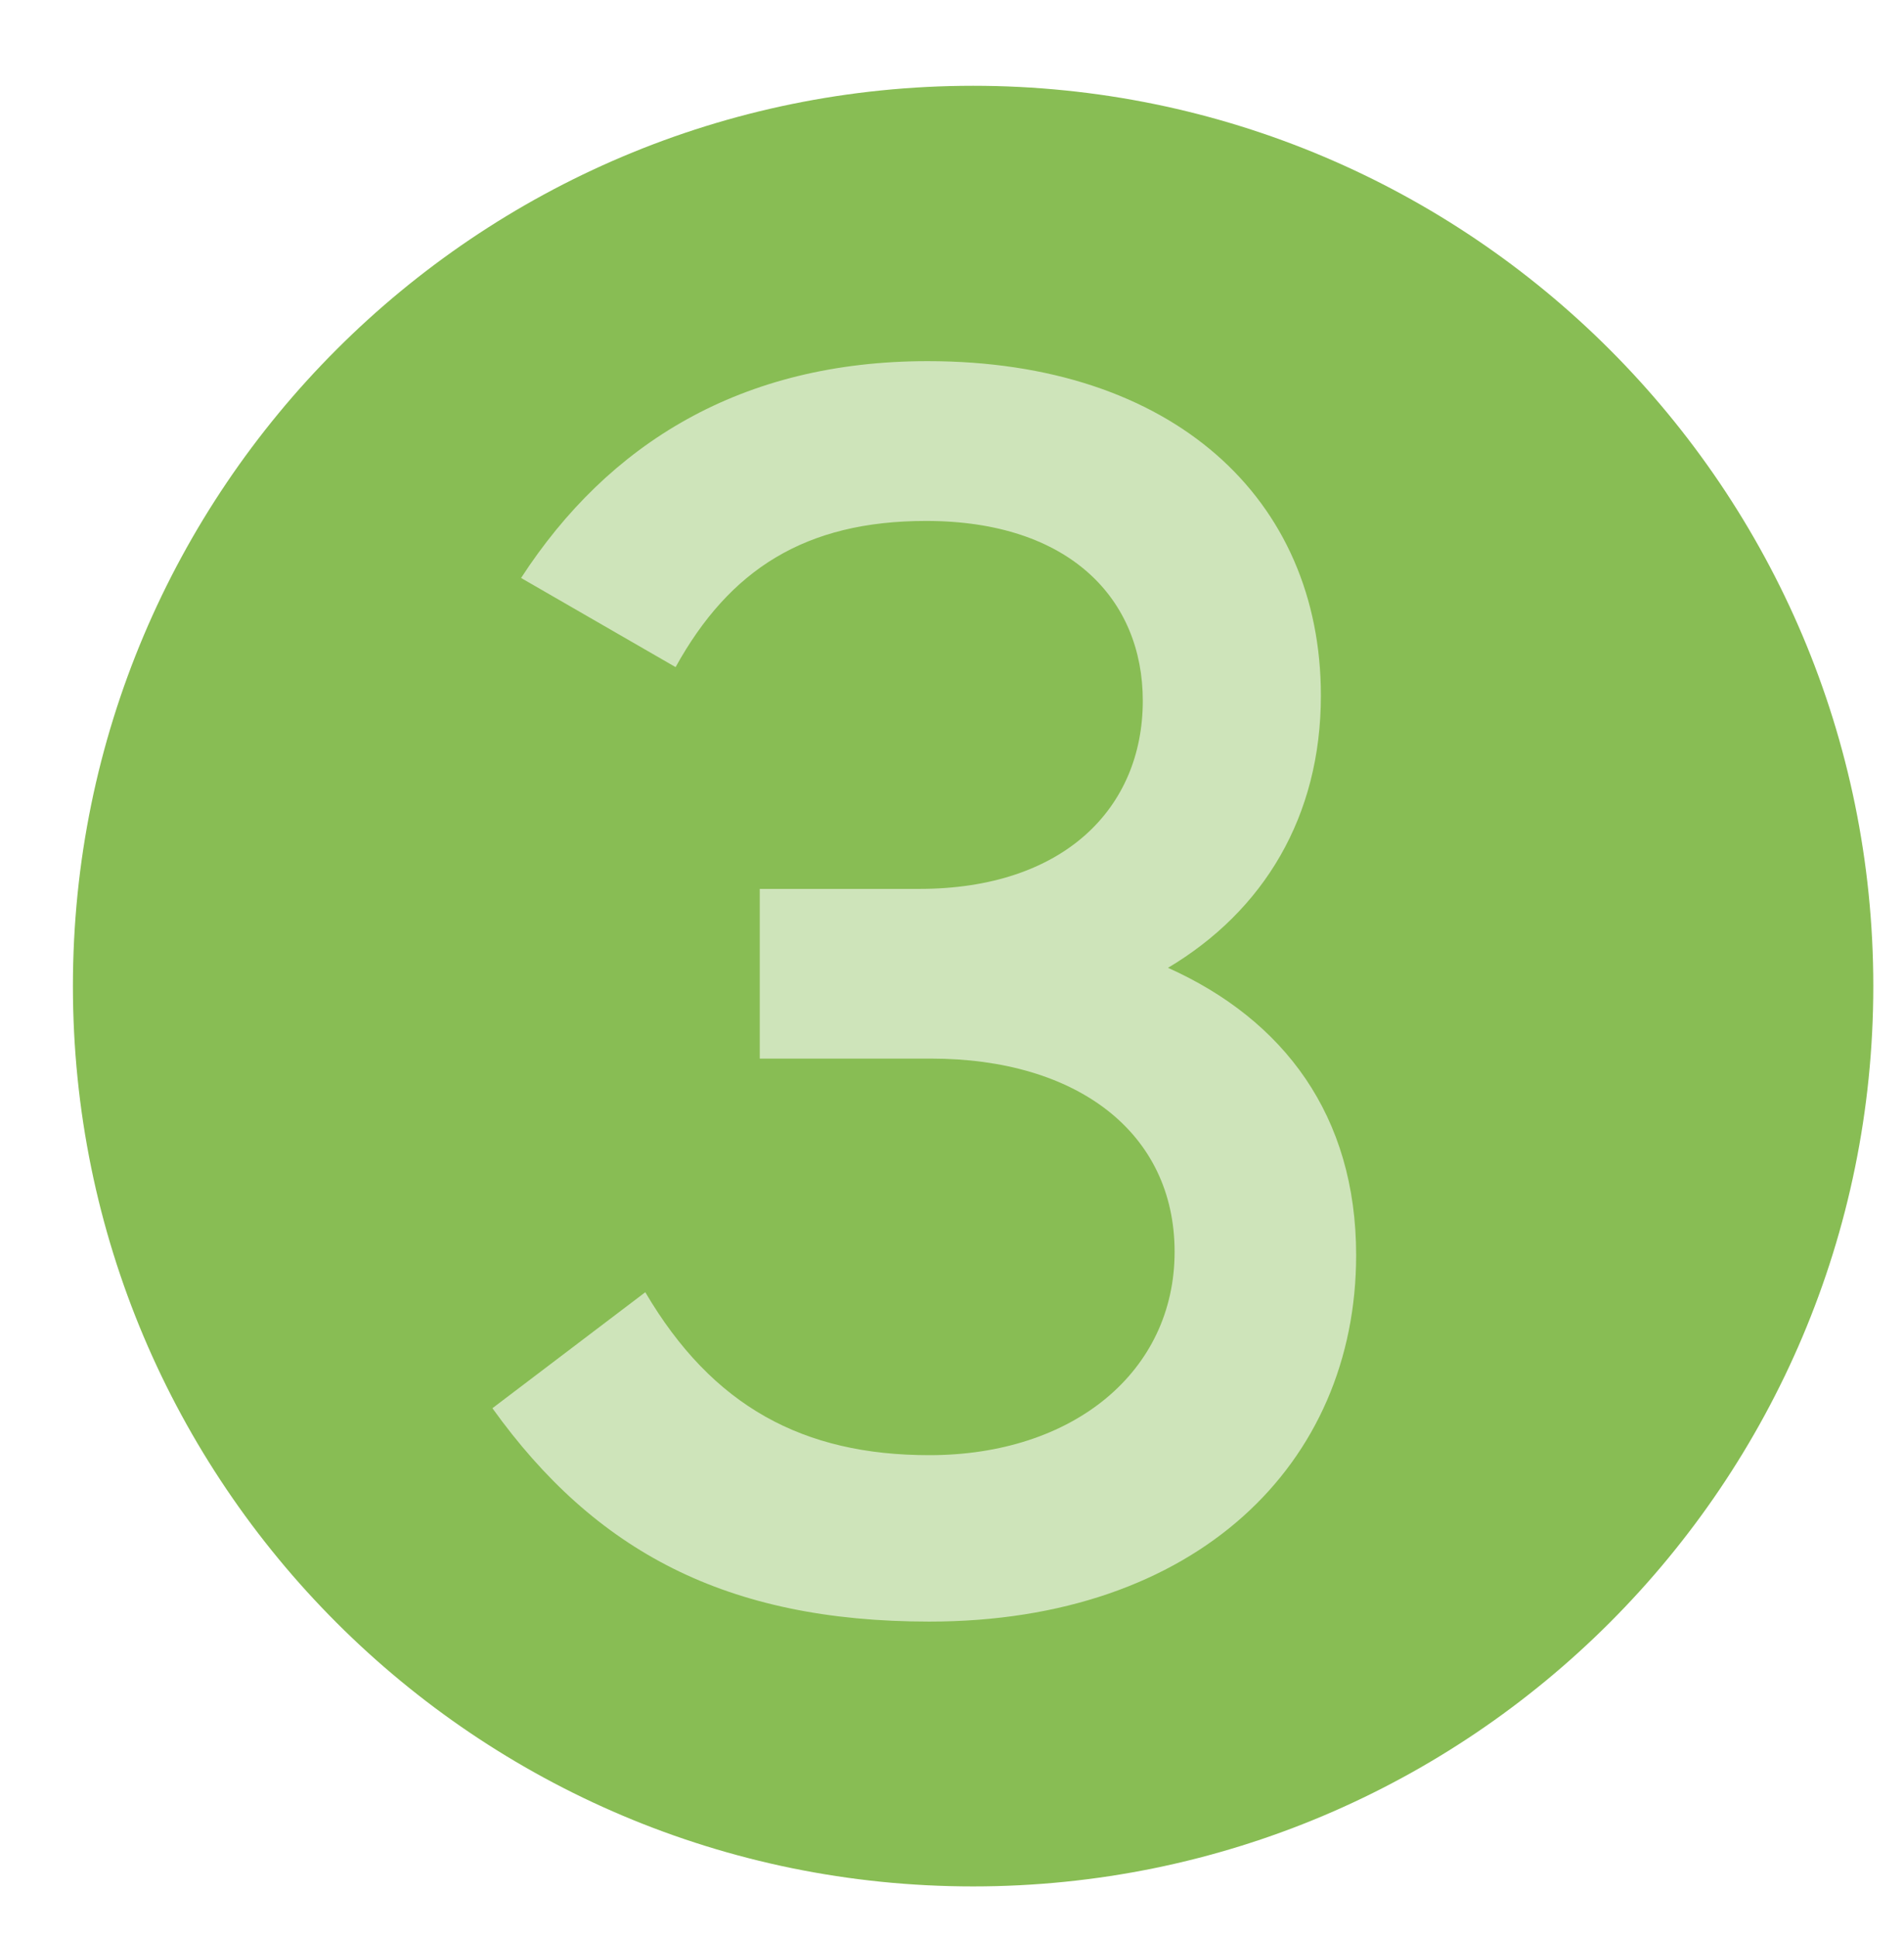
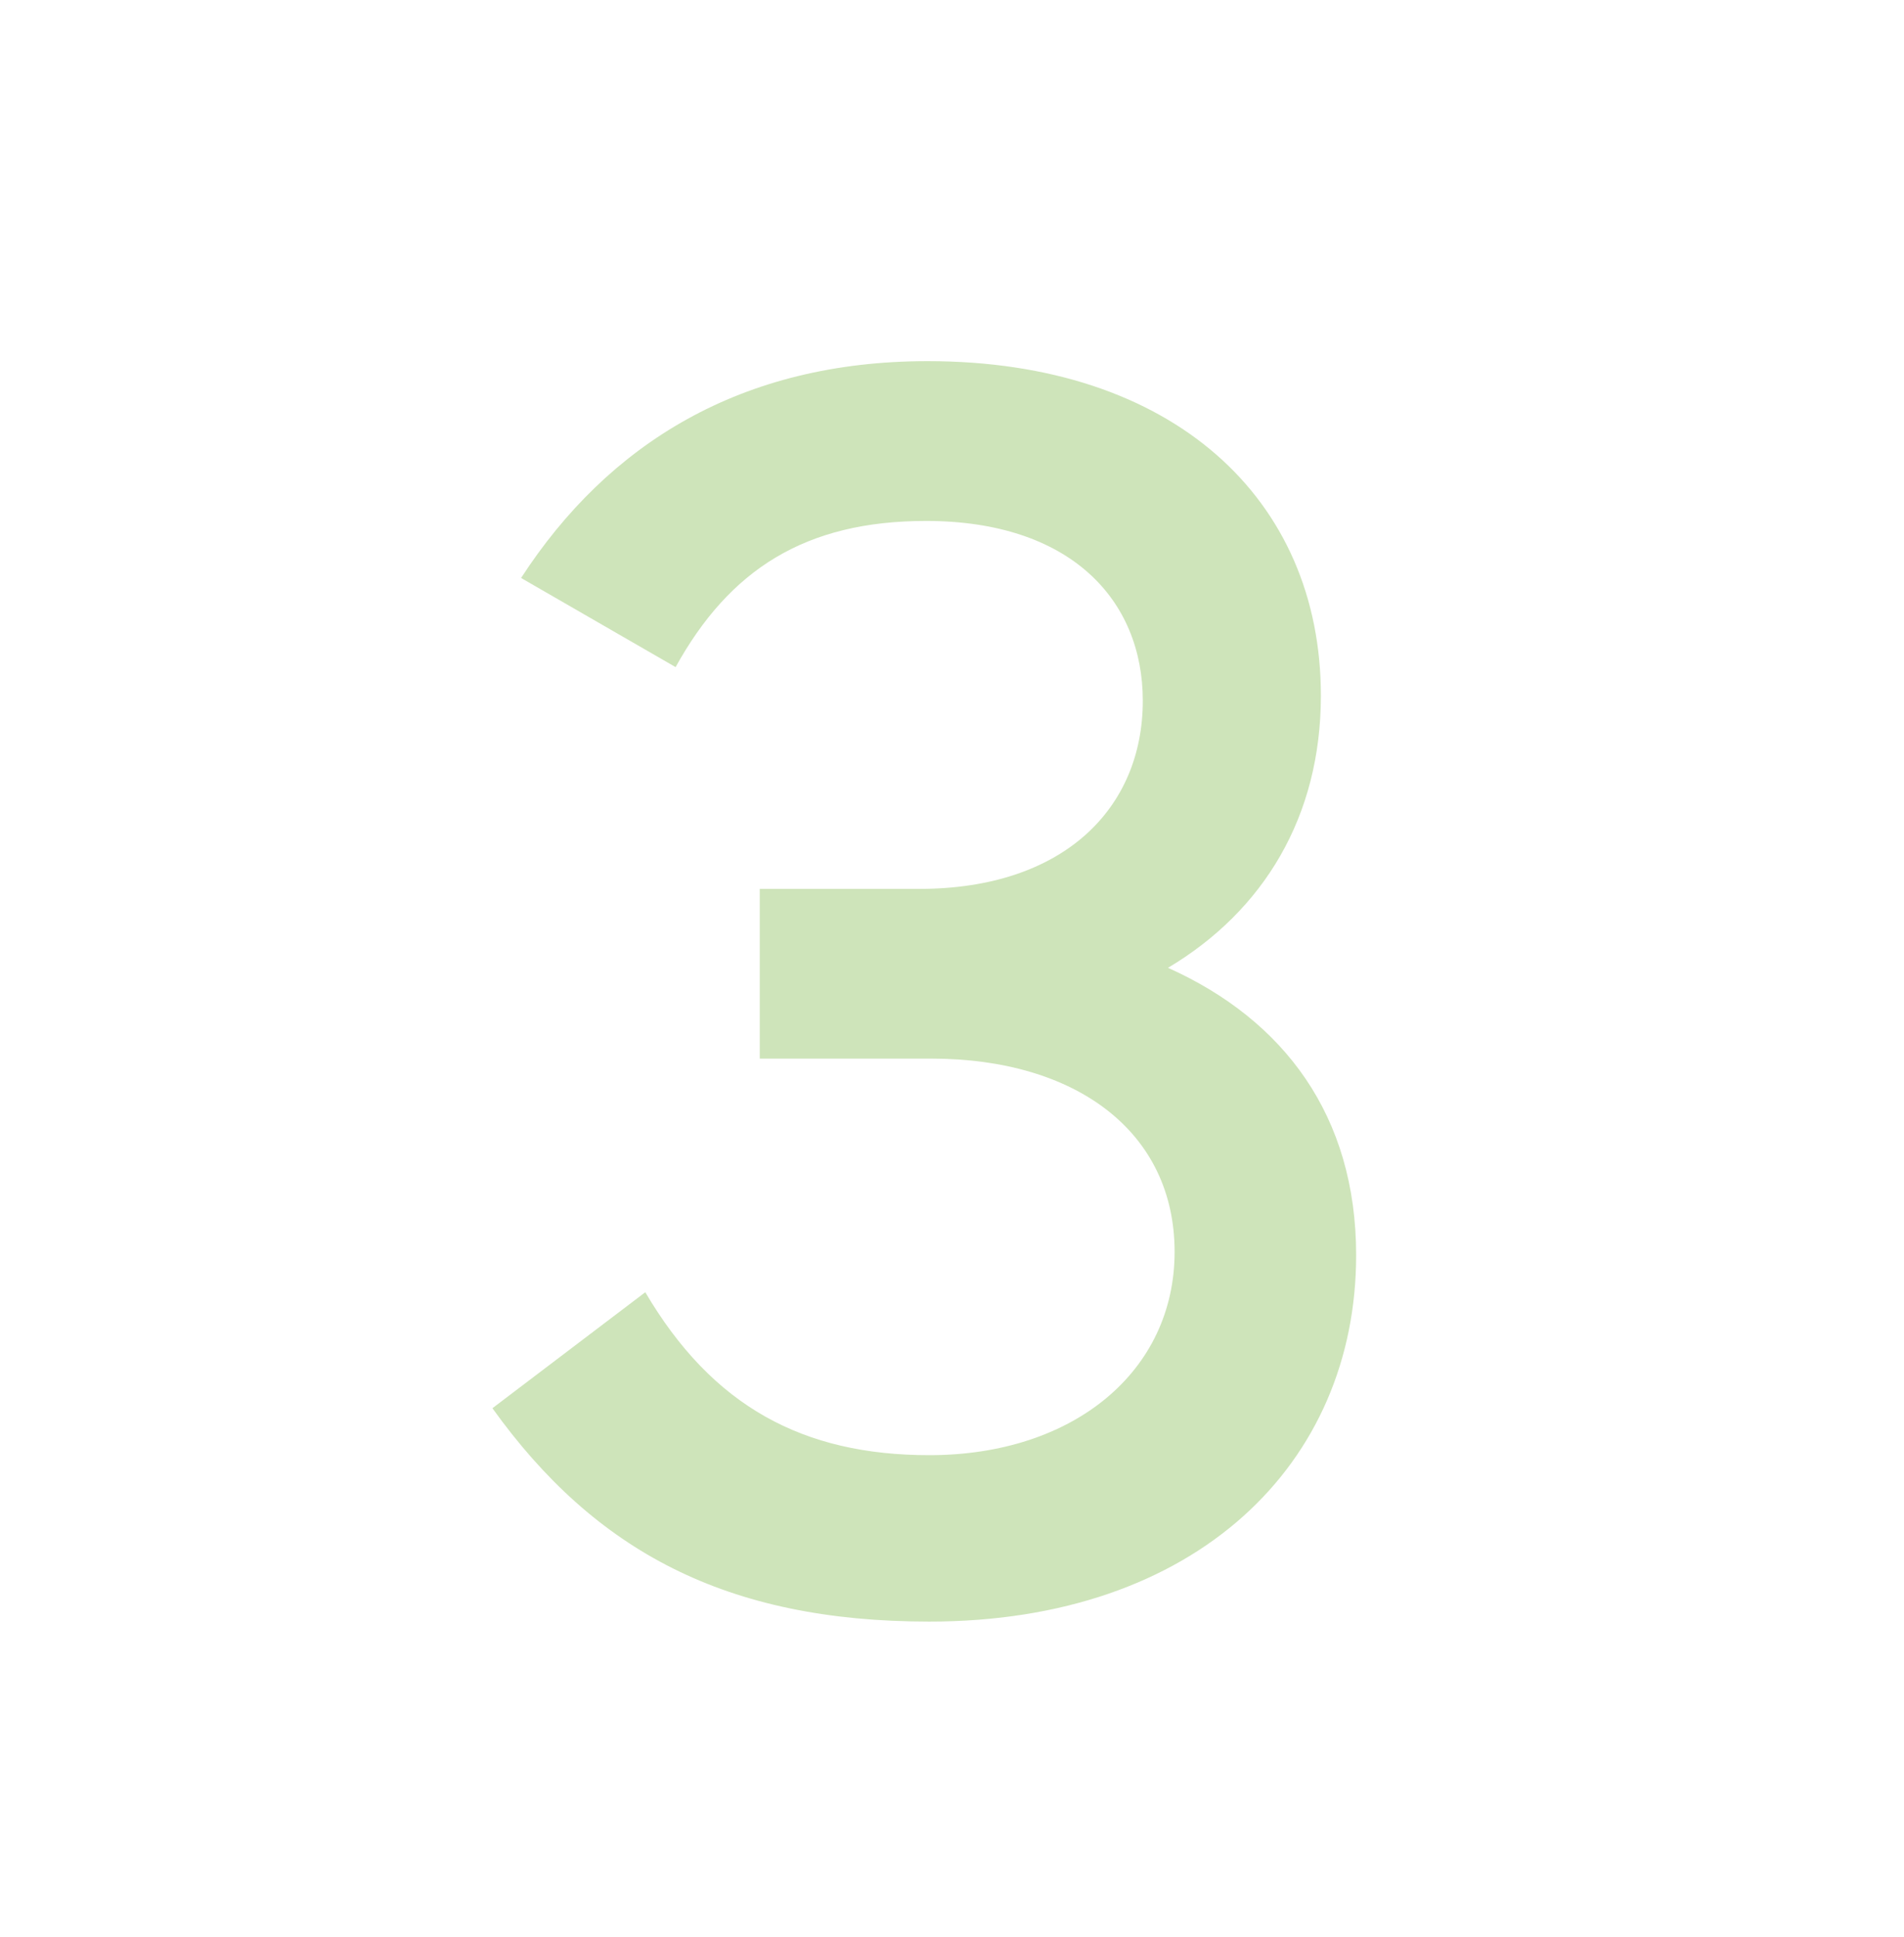
<svg xmlns="http://www.w3.org/2000/svg" width="58" height="59" viewBox="0 0 58 59" fill="none">
-   <path d="M29.643 57.457C44.787 57.457 57.065 45.18 57.065 30.035C57.065 14.891 44.787 2.613 29.643 2.613C14.498 2.613 2.221 14.891 2.221 30.035C2.221 45.18 14.498 57.457 29.643 57.457Z" fill="#88BD54" />
  <path d="M15 42.892L19.657 39.359C21.705 42.841 24.47 44.322 28.309 44.322C32.71 44.322 35.781 41.763 35.781 38.129C35.781 34.496 32.81 32.243 28.359 32.243H23.144V27.074H28.003C32.404 27.074 34.812 24.615 34.812 21.343C34.812 18.271 32.609 15.867 28.208 15.867C24.524 15.867 22.221 17.353 20.58 20.319L15.873 17.604C18.533 13.509 22.578 11 28.259 11C35.731 11 40.237 15.195 40.237 21.187C40.237 24.871 38.496 27.741 35.58 29.478C39.113 31.064 41.311 33.984 41.311 38.23C41.311 44.578 36.449 49.391 28.309 49.391C22.116 49.391 18.122 47.243 15 42.892Z" fill="#CEE4BA" />
</svg>